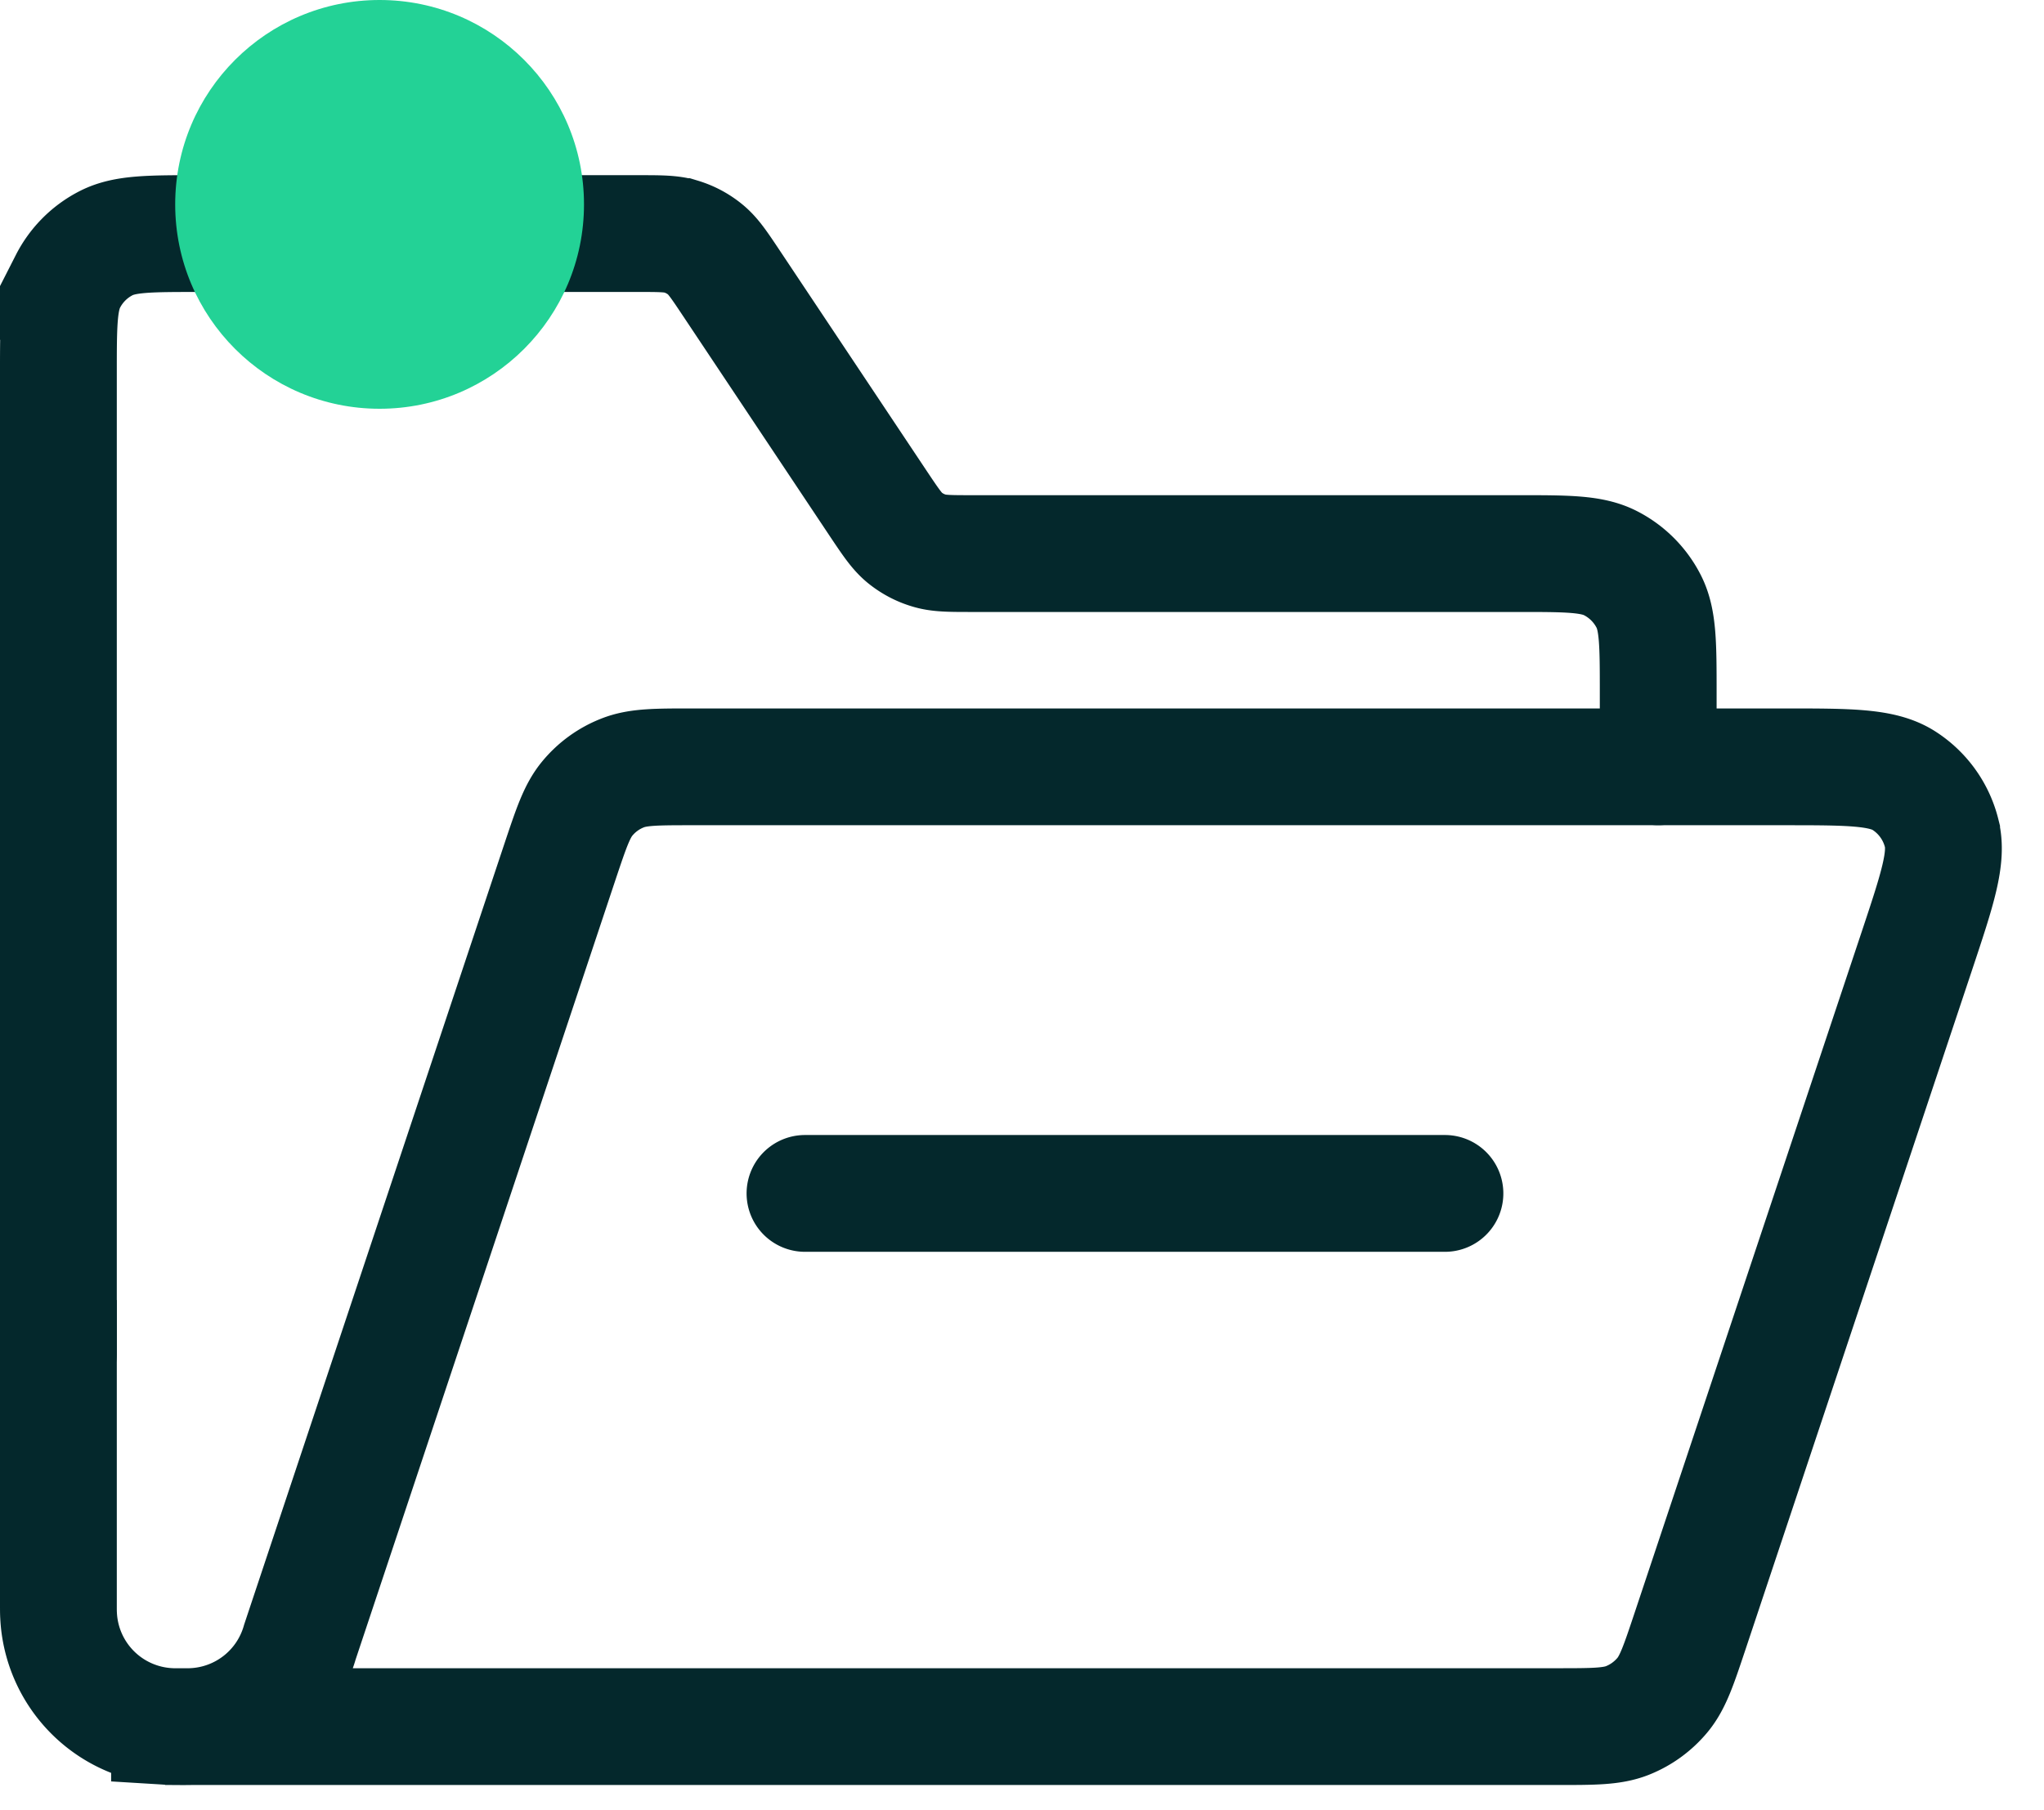
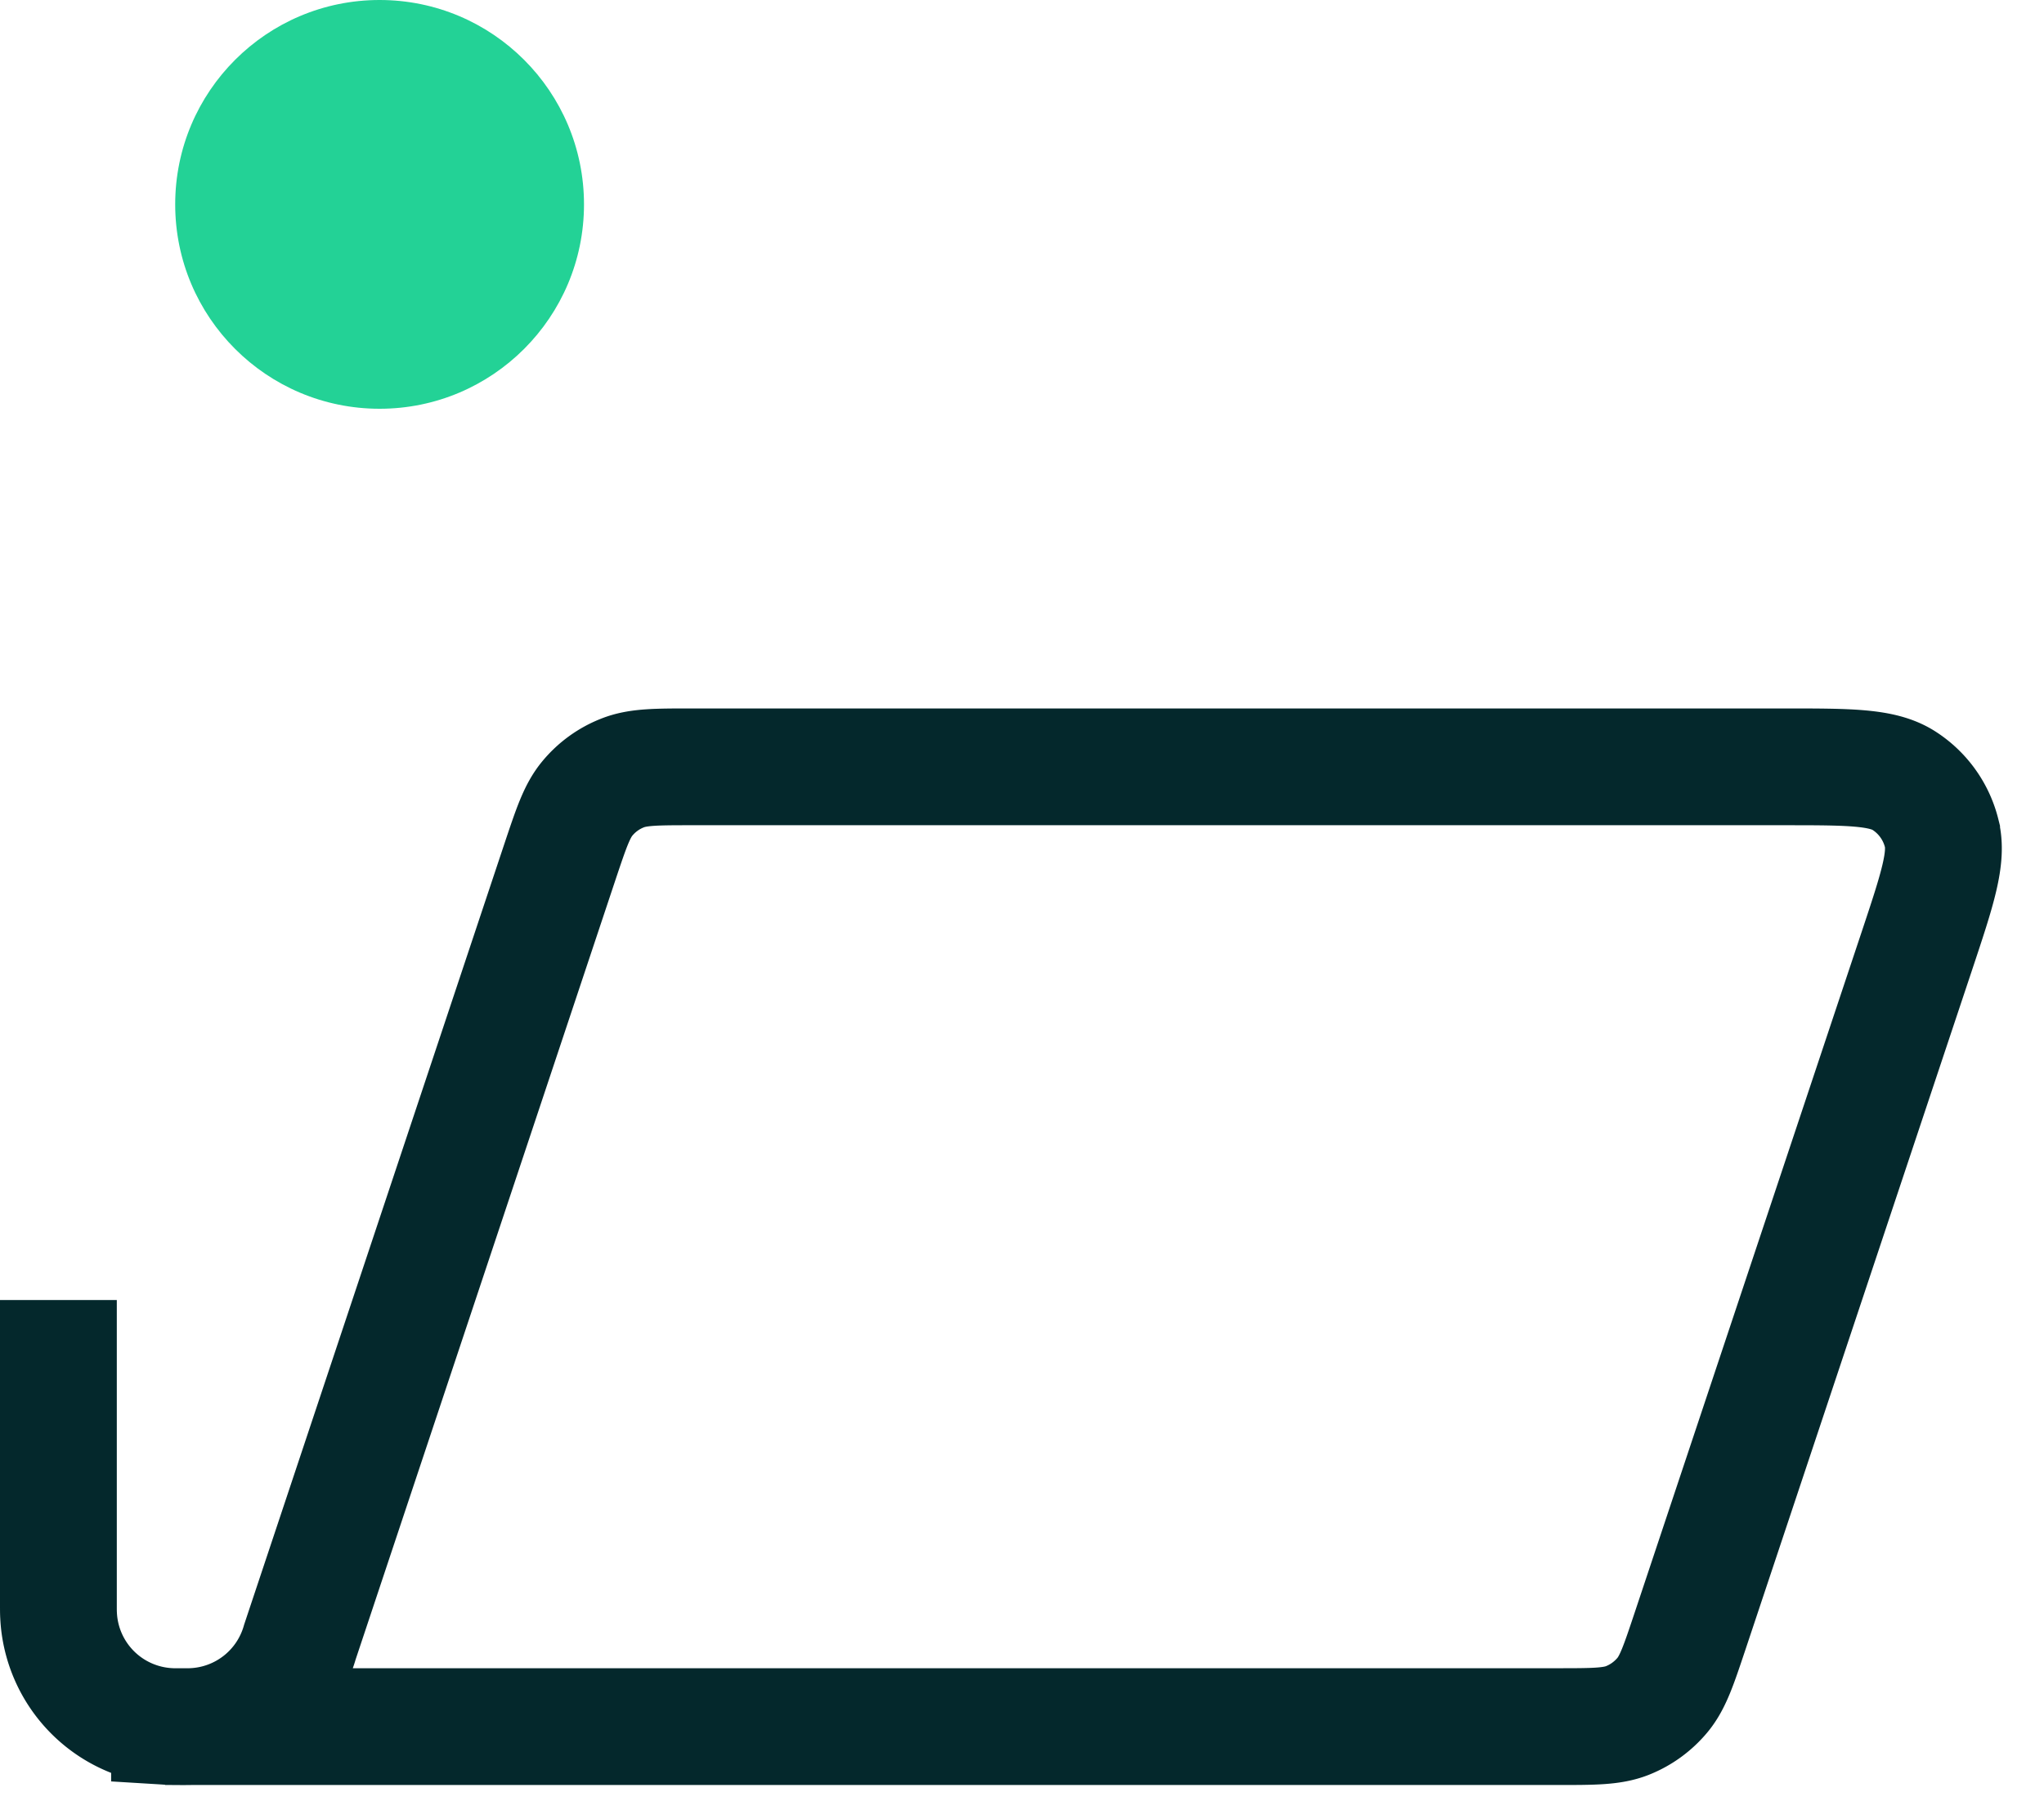
<svg xmlns="http://www.w3.org/2000/svg" width="35" height="31" fill="none">
-   <path stroke="#04282C" stroke-linecap="round" stroke-width="2" d="M1 23.176V6.4c0-.84 0-1.26.163-1.581a1.5 1.5 0 0 1 .656-.656C2.139 4 2.559 4 3.4 4h7.53c.376 0 .564 0 .734.052a1.2 1.2 0 0 1 .413.221c.138.113.242.27.45.582l2.513 3.77c.209.312.313.468.45.582.123.1.263.175.414.22.17.053.358.053.734.053h9.356c.84 0 1.26 0 1.581.163a1.5 1.5 0 0 1 .656.656c.163.32.163.74.163 1.58v1.252m-14.61 7.306h10.958" />
  <path stroke="#04282C" stroke-width="2" d="M2.826 29.568h23.838c.622 0 .933 0 1.198-.103.234-.092.44-.241.602-.434.182-.218.28-.513.477-1.103l3.88-11.637c.355-1.066.532-1.6.426-2.024a1.5 1.5 0 0 0-.648-.9c-.37-.235-.931-.235-2.055-.235H11.86c-.622 0-.933 0-1.197.104-.234.091-.441.24-.602.433-.183.218-.28.513-.478 1.104L5.136 28.117a2 2 0 0 1-1.849 1.45c-.038.002-.08.002-.164.002-.114 0-.171 0-.22-.003a2 2 0 0 1-1.9-1.901C1 27.617 1 27.56 1 27.446v-5.183" />
  <circle cx="6.5" cy="3.5" r="3.5" fill="#23D296" transform="rotate(90 6.5 3.5)" />
</svg>